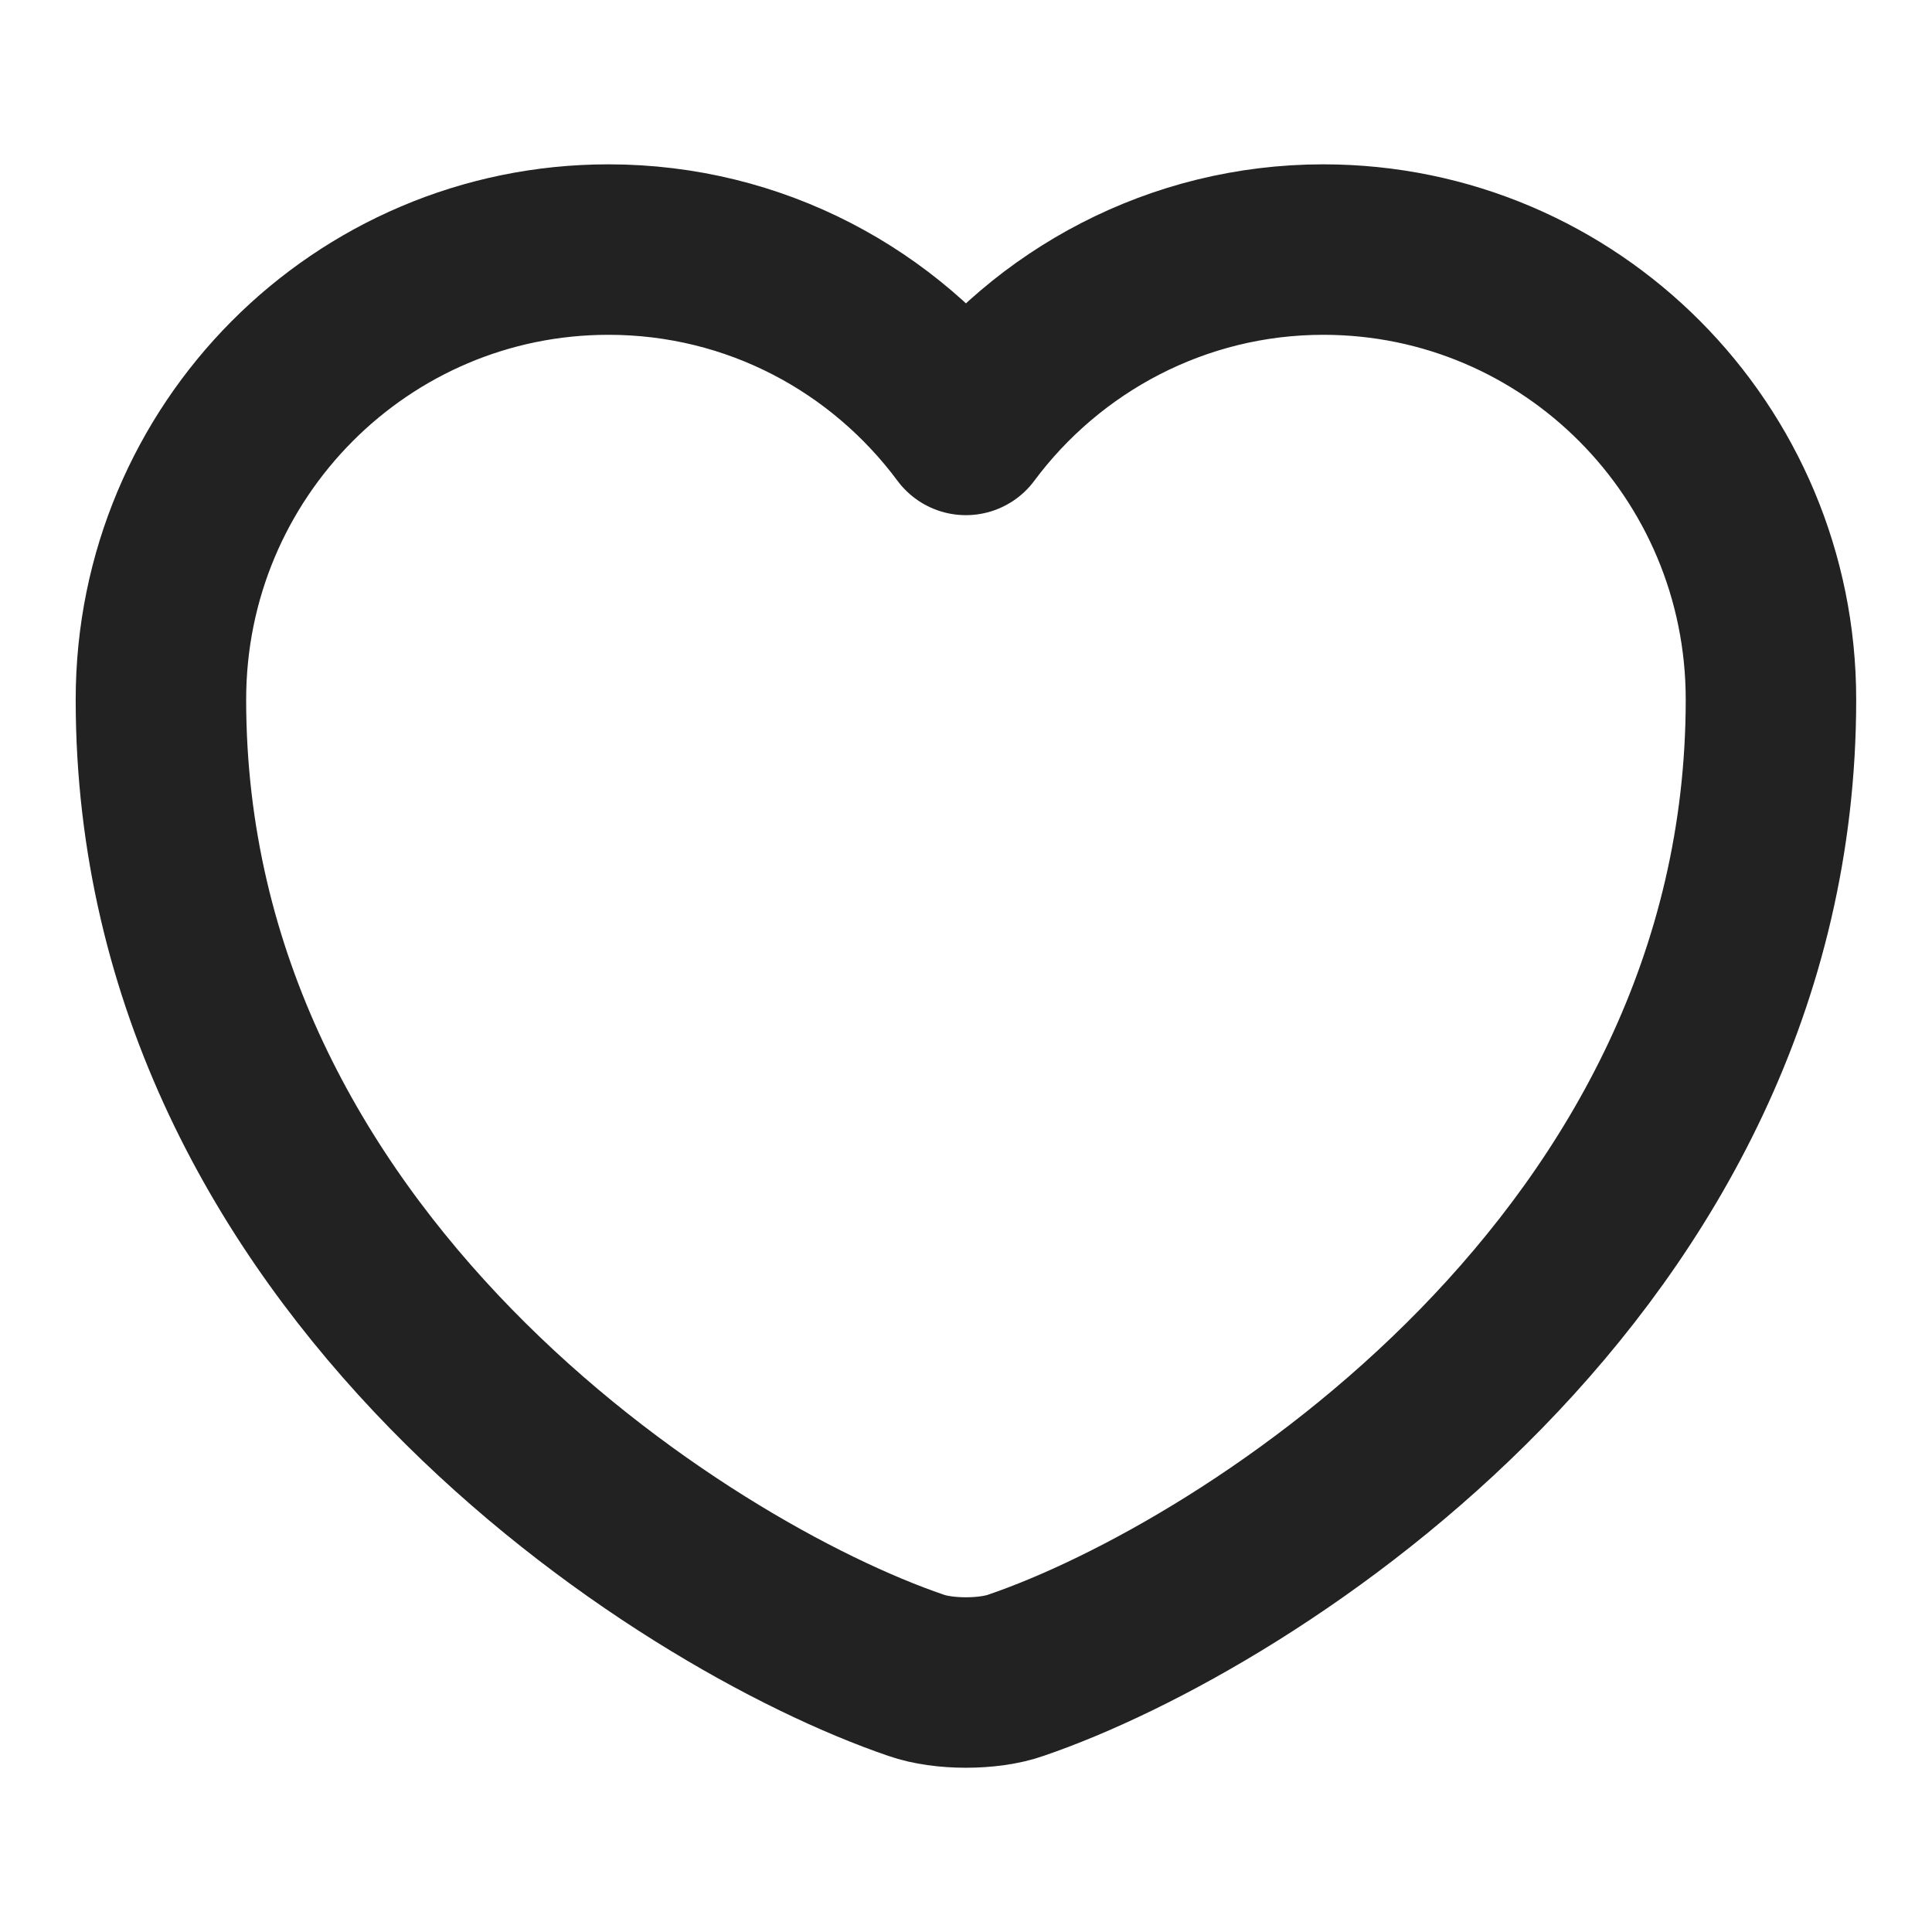
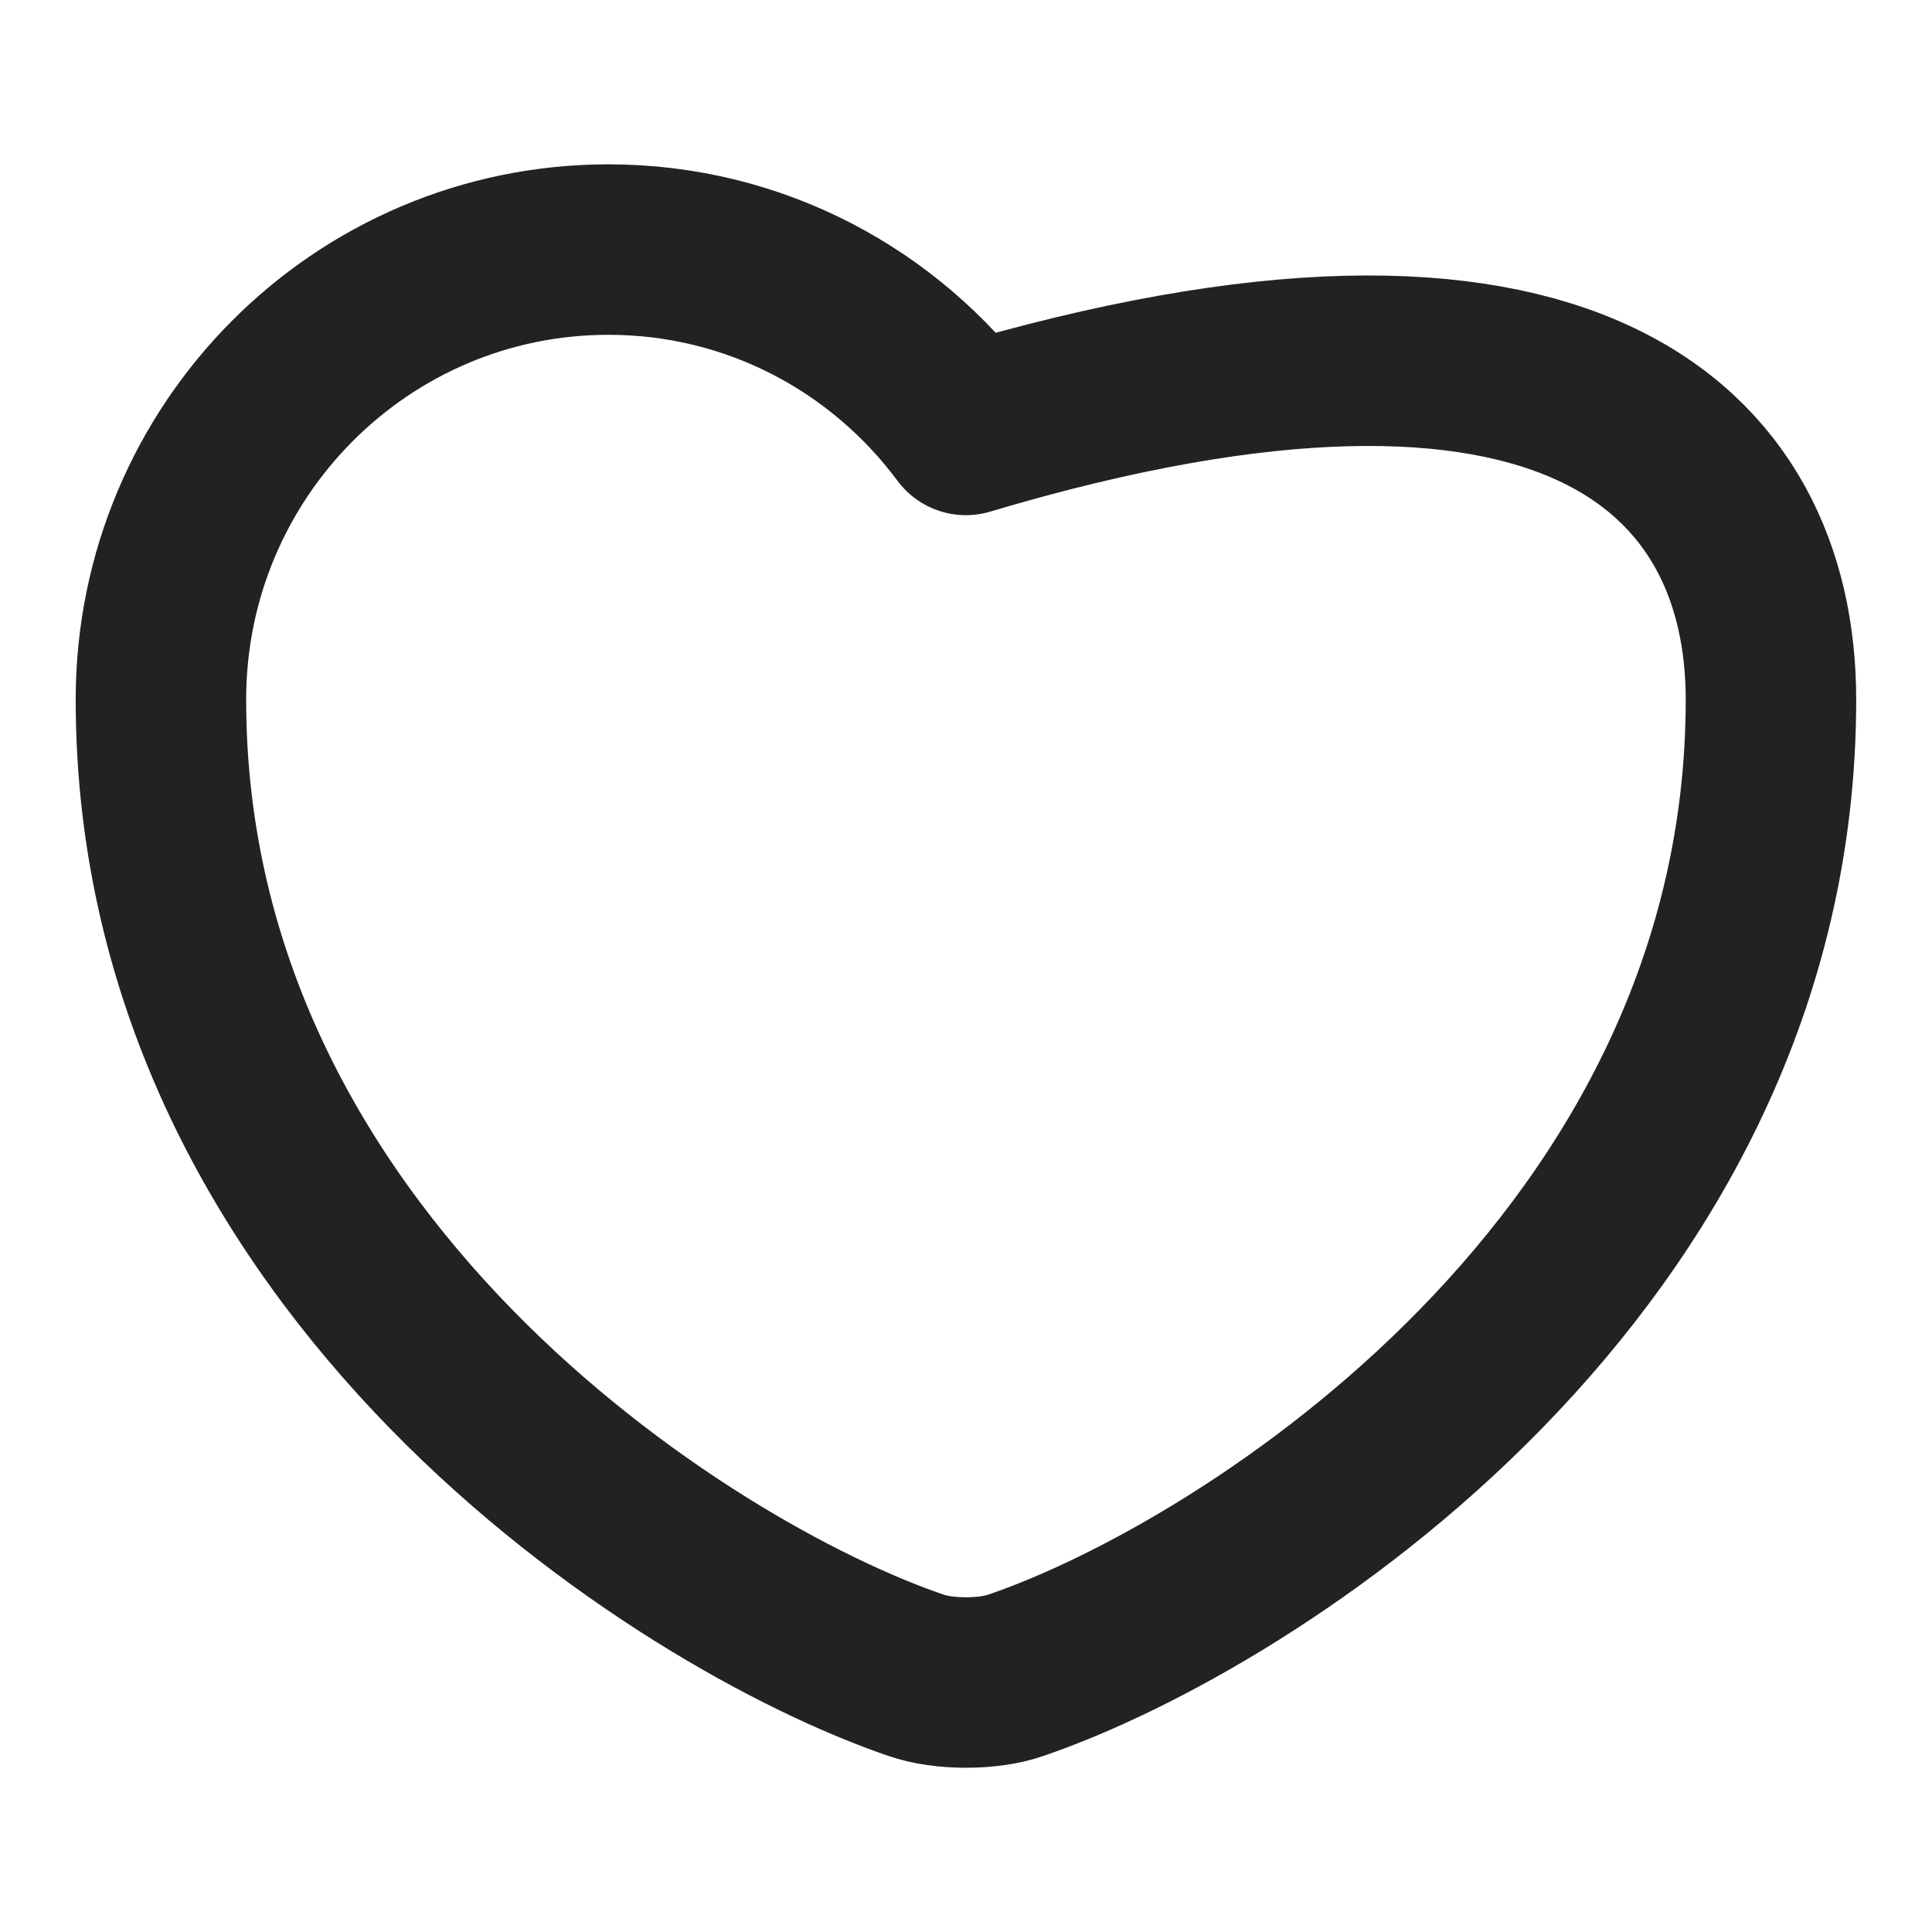
<svg xmlns="http://www.w3.org/2000/svg" width="17" height="17" viewBox="0 0 17 17" fill="none">
-   <path d="M8.939 14.741C8.698 14.826 8.301 14.826 8.06 14.741C6.006 14.04 1.416 11.114 1.416 6.156C1.416 3.967 3.18 2.196 5.354 2.196C6.644 2.196 7.784 2.82 8.499 3.783C9.215 2.82 10.362 2.196 11.644 2.196C13.819 2.196 15.583 3.967 15.583 6.156C15.583 11.114 10.993 14.04 8.939 14.741Z" stroke="#222222" stroke-width="1.5" stroke-linecap="round" stroke-linejoin="round" />
+   <path d="M8.939 14.741C8.698 14.826 8.301 14.826 8.06 14.741C6.006 14.04 1.416 11.114 1.416 6.156C1.416 3.967 3.18 2.196 5.354 2.196C6.644 2.196 7.784 2.82 8.499 3.783C13.819 2.196 15.583 3.967 15.583 6.156C15.583 11.114 10.993 14.04 8.939 14.741Z" stroke="#222222" stroke-width="1.5" stroke-linecap="round" stroke-linejoin="round" />
</svg>